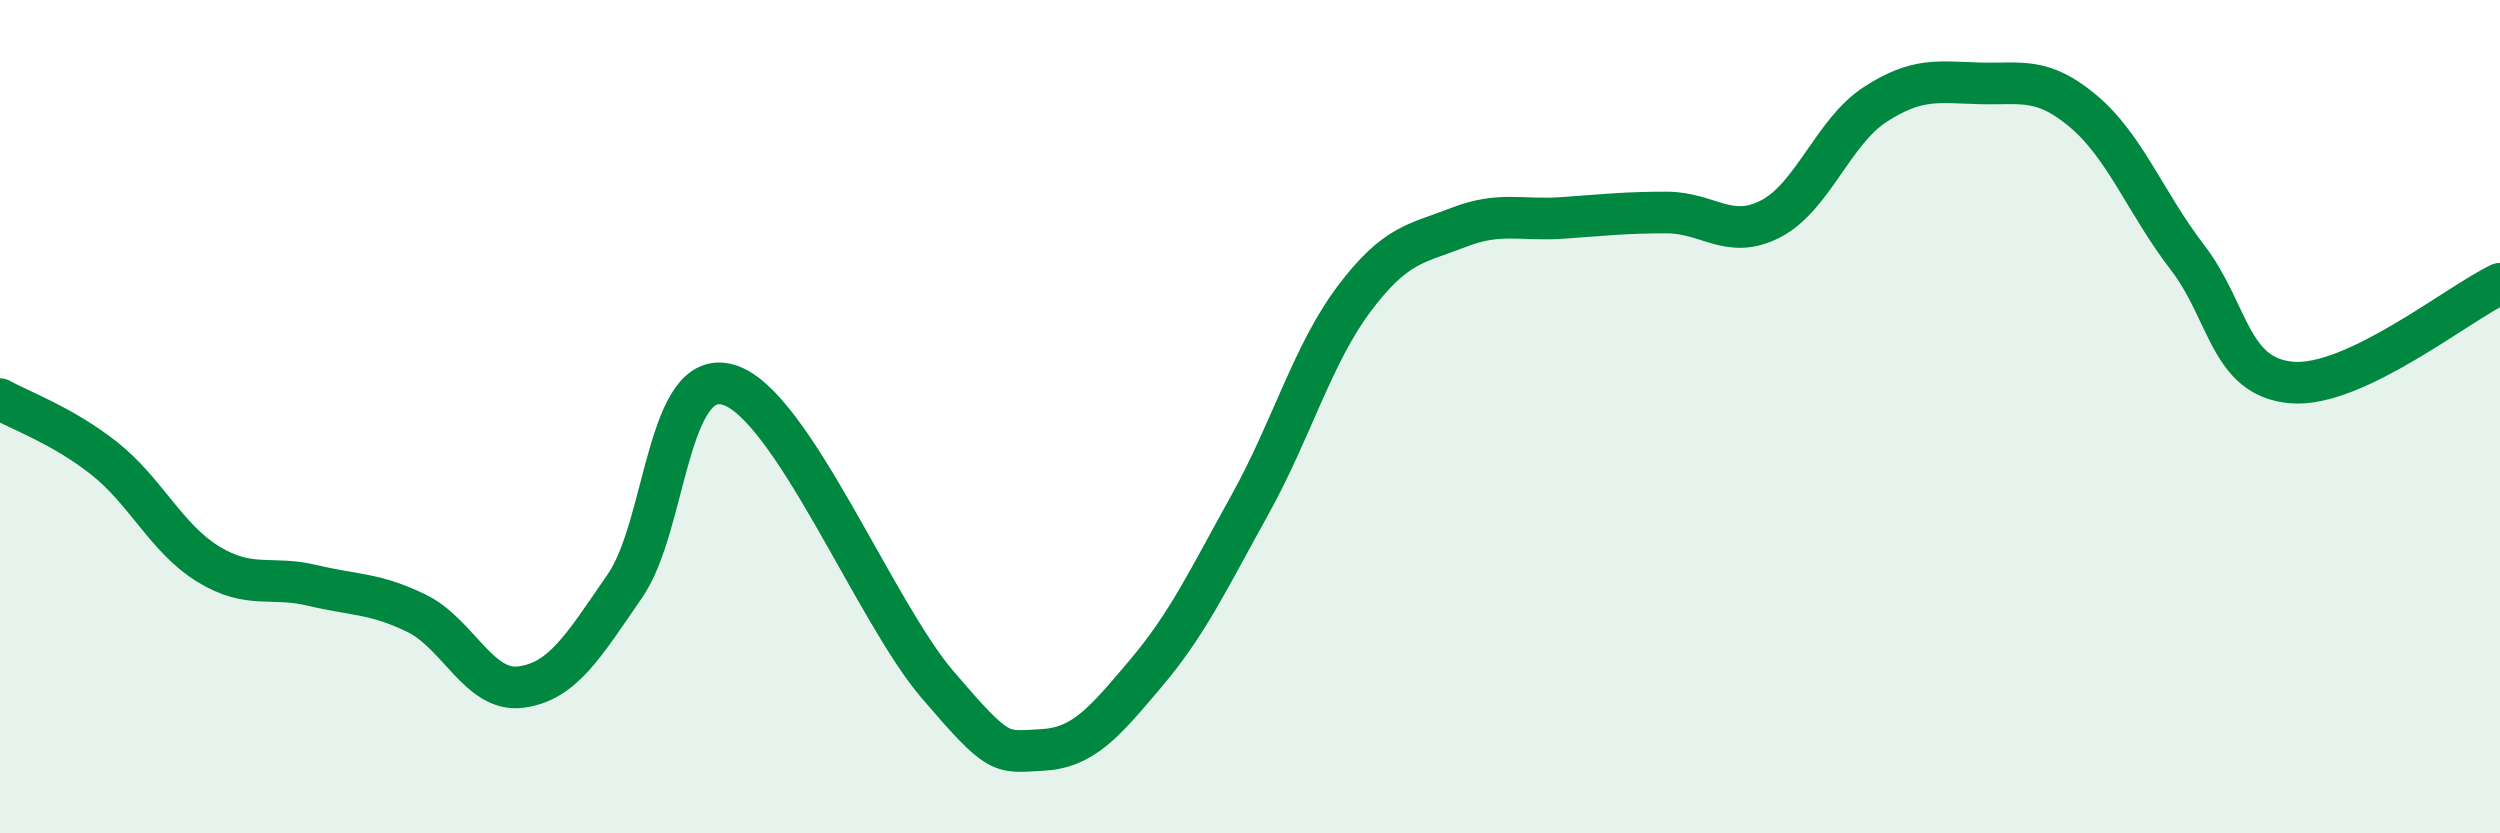
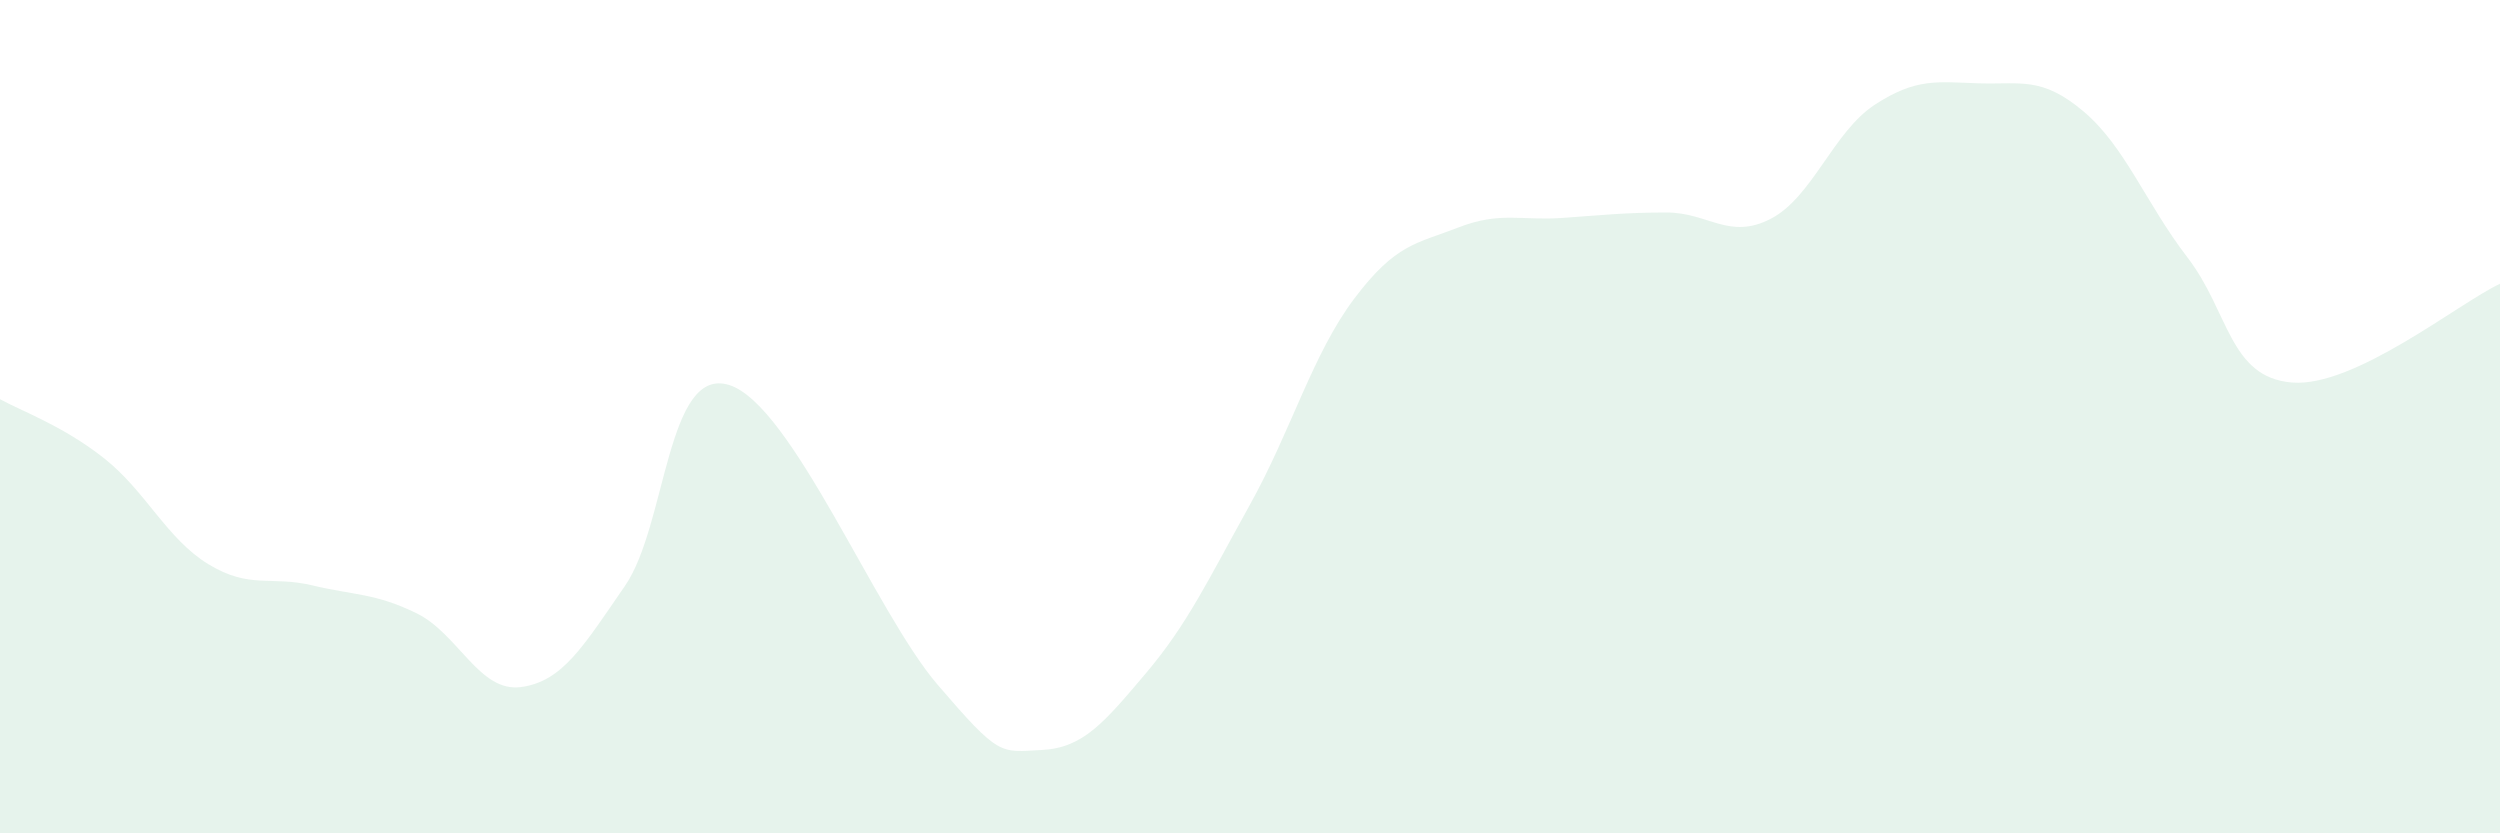
<svg xmlns="http://www.w3.org/2000/svg" width="60" height="20" viewBox="0 0 60 20">
  <path d="M 0,9.58 C 0.5,9.86 1.5,10.21 2.5,11 C 3.5,11.79 4,12.93 5,13.54 C 6,14.15 6.5,13.81 7.5,14.05 C 8.5,14.29 9,14.23 10,14.72 C 11,15.21 11.5,16.62 12.5,16.49 C 13.5,16.36 14,15.51 15,14.06 C 16,12.61 16,8.77 17.5,9.24 C 19,9.71 21,14.68 22.5,16.43 C 24,18.18 24,18.05 25,18 C 26,17.95 26.5,17.34 27.5,16.16 C 28.5,14.98 29,13.91 30,12.11 C 31,10.31 31.5,8.5 32.5,7.17 C 33.5,5.84 34,5.85 35,5.46 C 36,5.07 36.5,5.3 37.5,5.23 C 38.5,5.16 39,5.1 40,5.1 C 41,5.1 41.5,5.77 42.5,5.25 C 43.5,4.73 44,3.16 45,2.51 C 46,1.86 46.5,1.97 47.5,2 C 48.5,2.03 49,1.83 50,2.67 C 51,3.51 51.5,4.88 52.5,6.18 C 53.5,7.48 53.5,9.05 55,9.18 C 56.5,9.31 59,7.28 60,6.81L60 20L0 20Z" fill="#008740" opacity="0.1" stroke-linecap="round" stroke-linejoin="round" />
-   <path d="M 0,9.58 C 0.5,9.86 1.5,10.21 2.5,11 C 3.5,11.79 4,12.93 5,13.54 C 6,14.15 6.5,13.81 7.5,14.05 C 8.5,14.29 9,14.23 10,14.72 C 11,15.21 11.5,16.62 12.5,16.49 C 13.5,16.36 14,15.51 15,14.06 C 16,12.61 16,8.77 17.5,9.24 C 19,9.71 21,14.68 22.5,16.43 C 24,18.18 24,18.05 25,18 C 26,17.95 26.5,17.34 27.5,16.16 C 28.5,14.98 29,13.91 30,12.11 C 31,10.31 31.5,8.5 32.5,7.17 C 33.5,5.84 34,5.85 35,5.46 C 36,5.07 36.5,5.3 37.5,5.23 C 38.5,5.16 39,5.1 40,5.1 C 41,5.1 41.5,5.77 42.5,5.25 C 43.5,4.73 44,3.16 45,2.51 C 46,1.86 46.5,1.97 47.5,2 C 48.5,2.03 49,1.83 50,2.67 C 51,3.51 51.5,4.88 52.5,6.18 C 53.5,7.48 53.5,9.05 55,9.18 C 56.5,9.31 59,7.28 60,6.81" stroke="#008740" stroke-width="1" fill="none" stroke-linecap="round" stroke-linejoin="round" />
</svg>